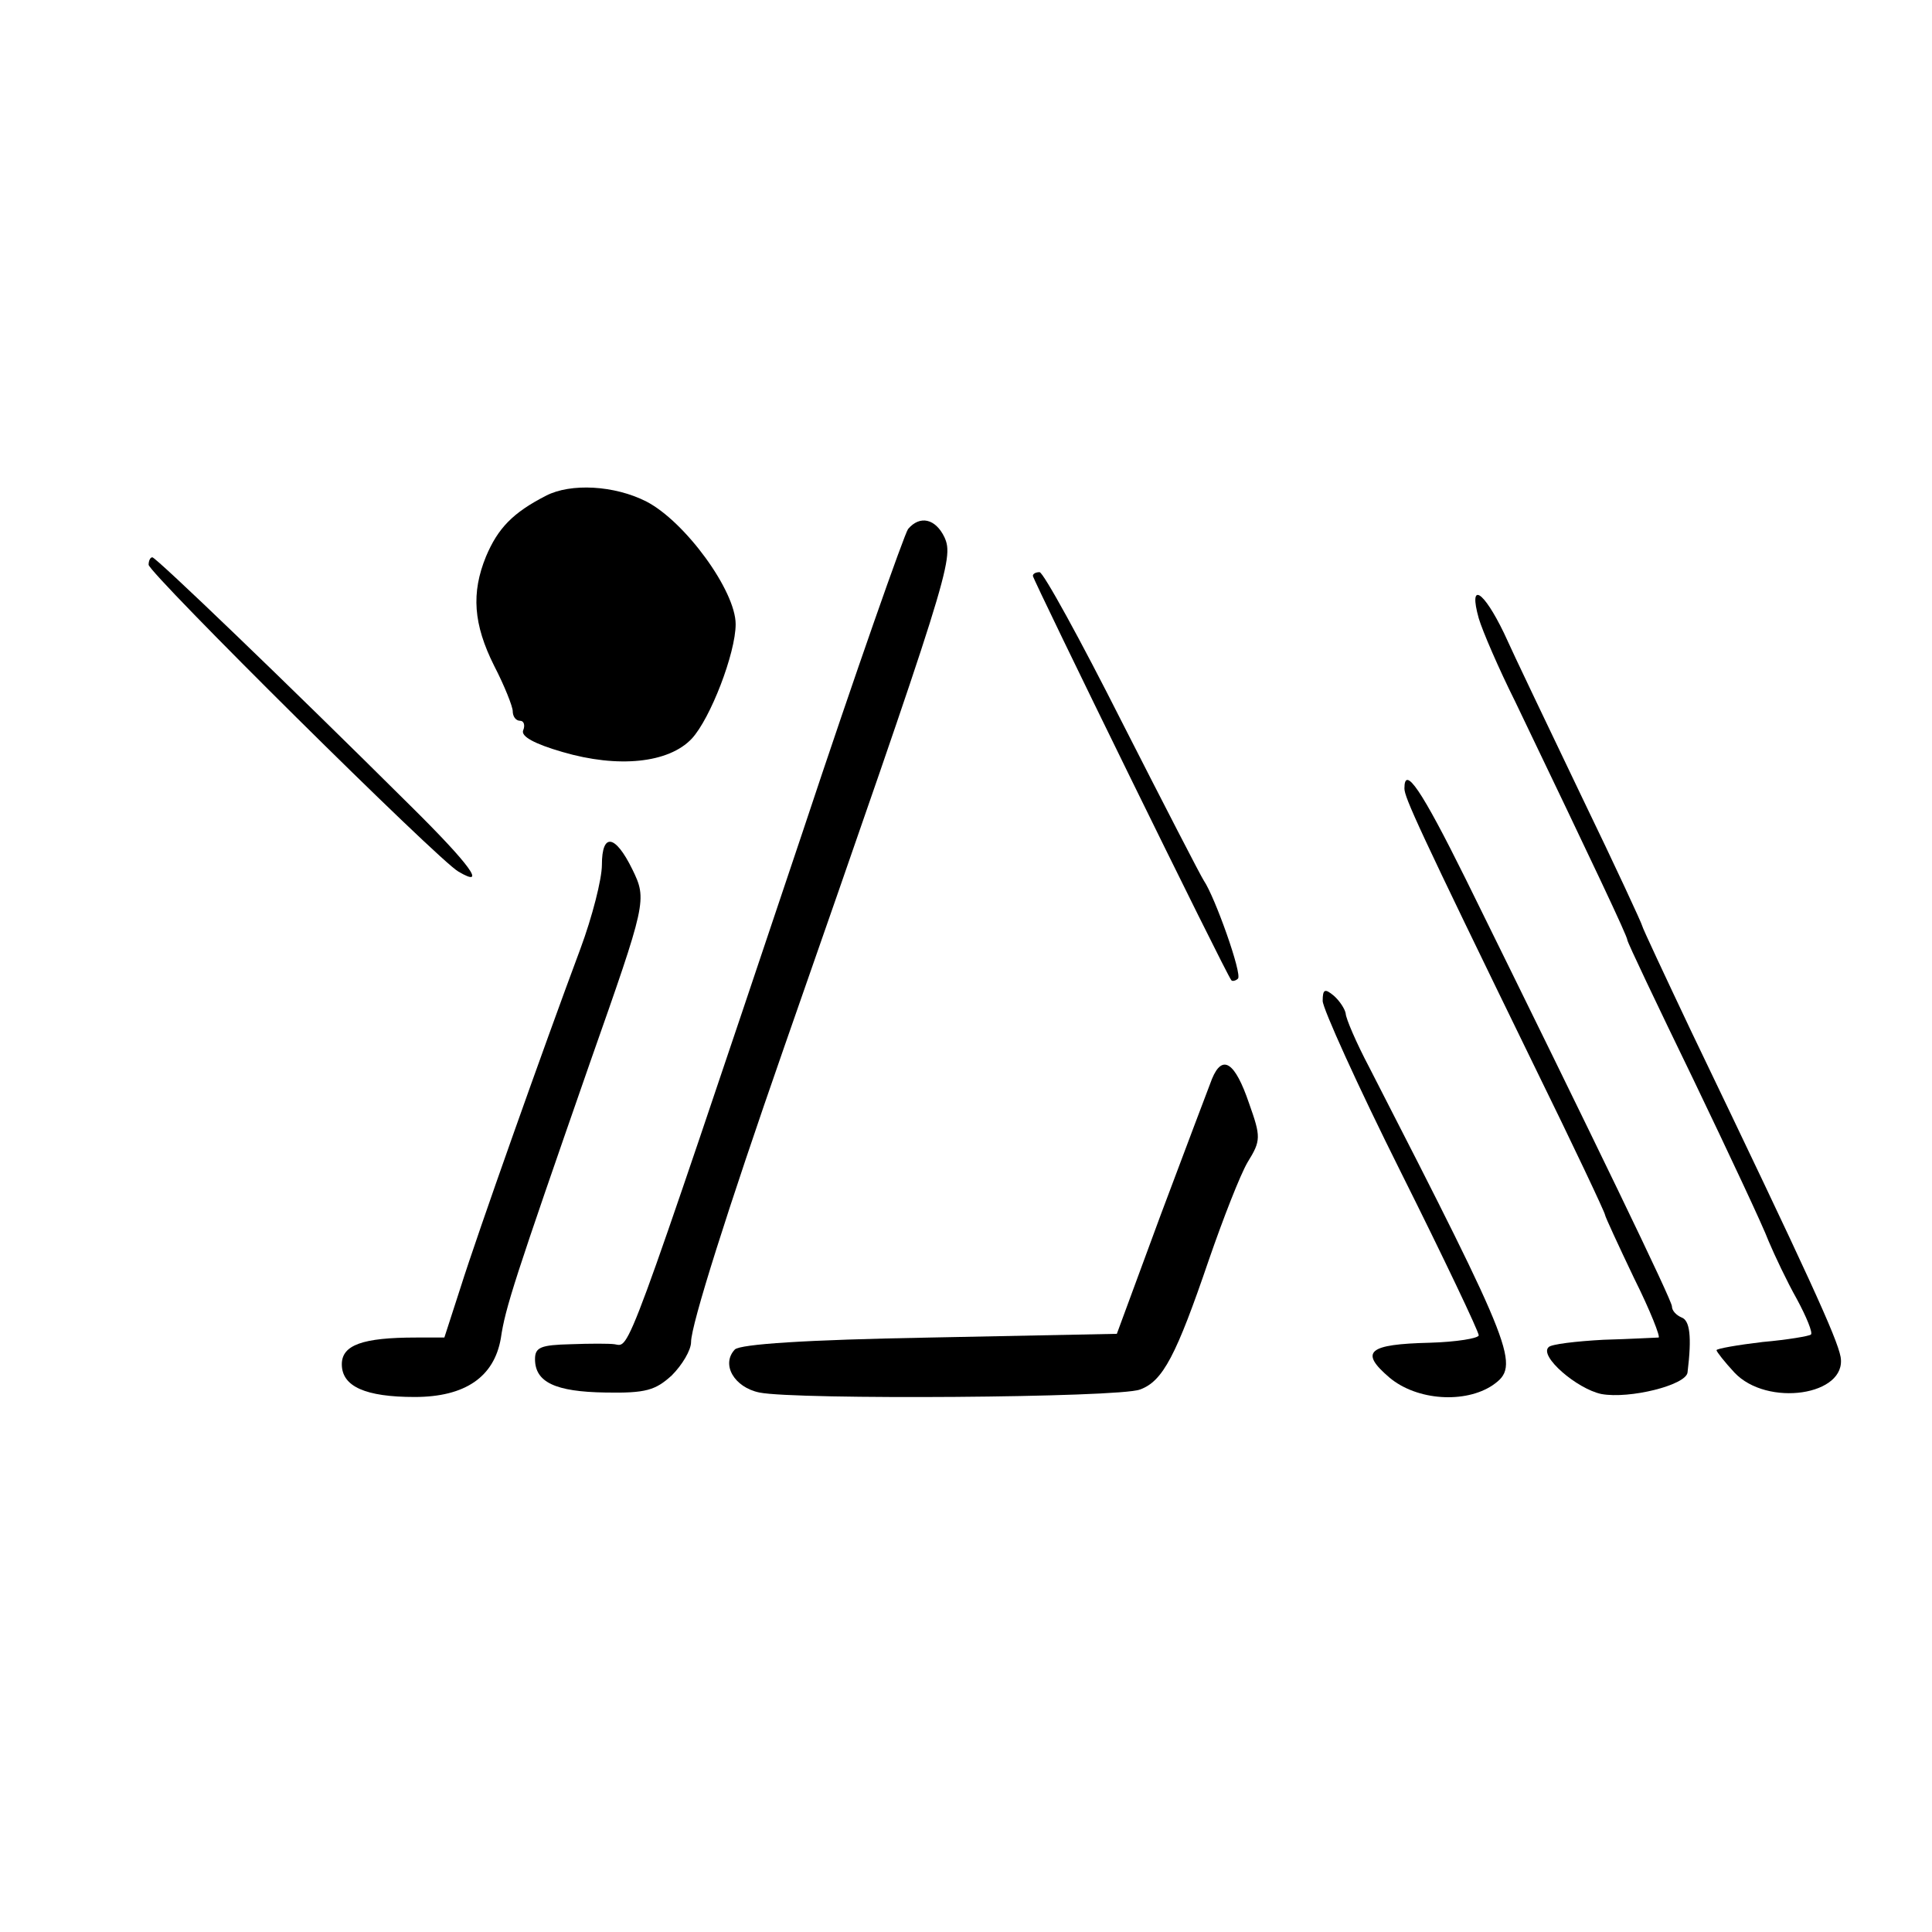
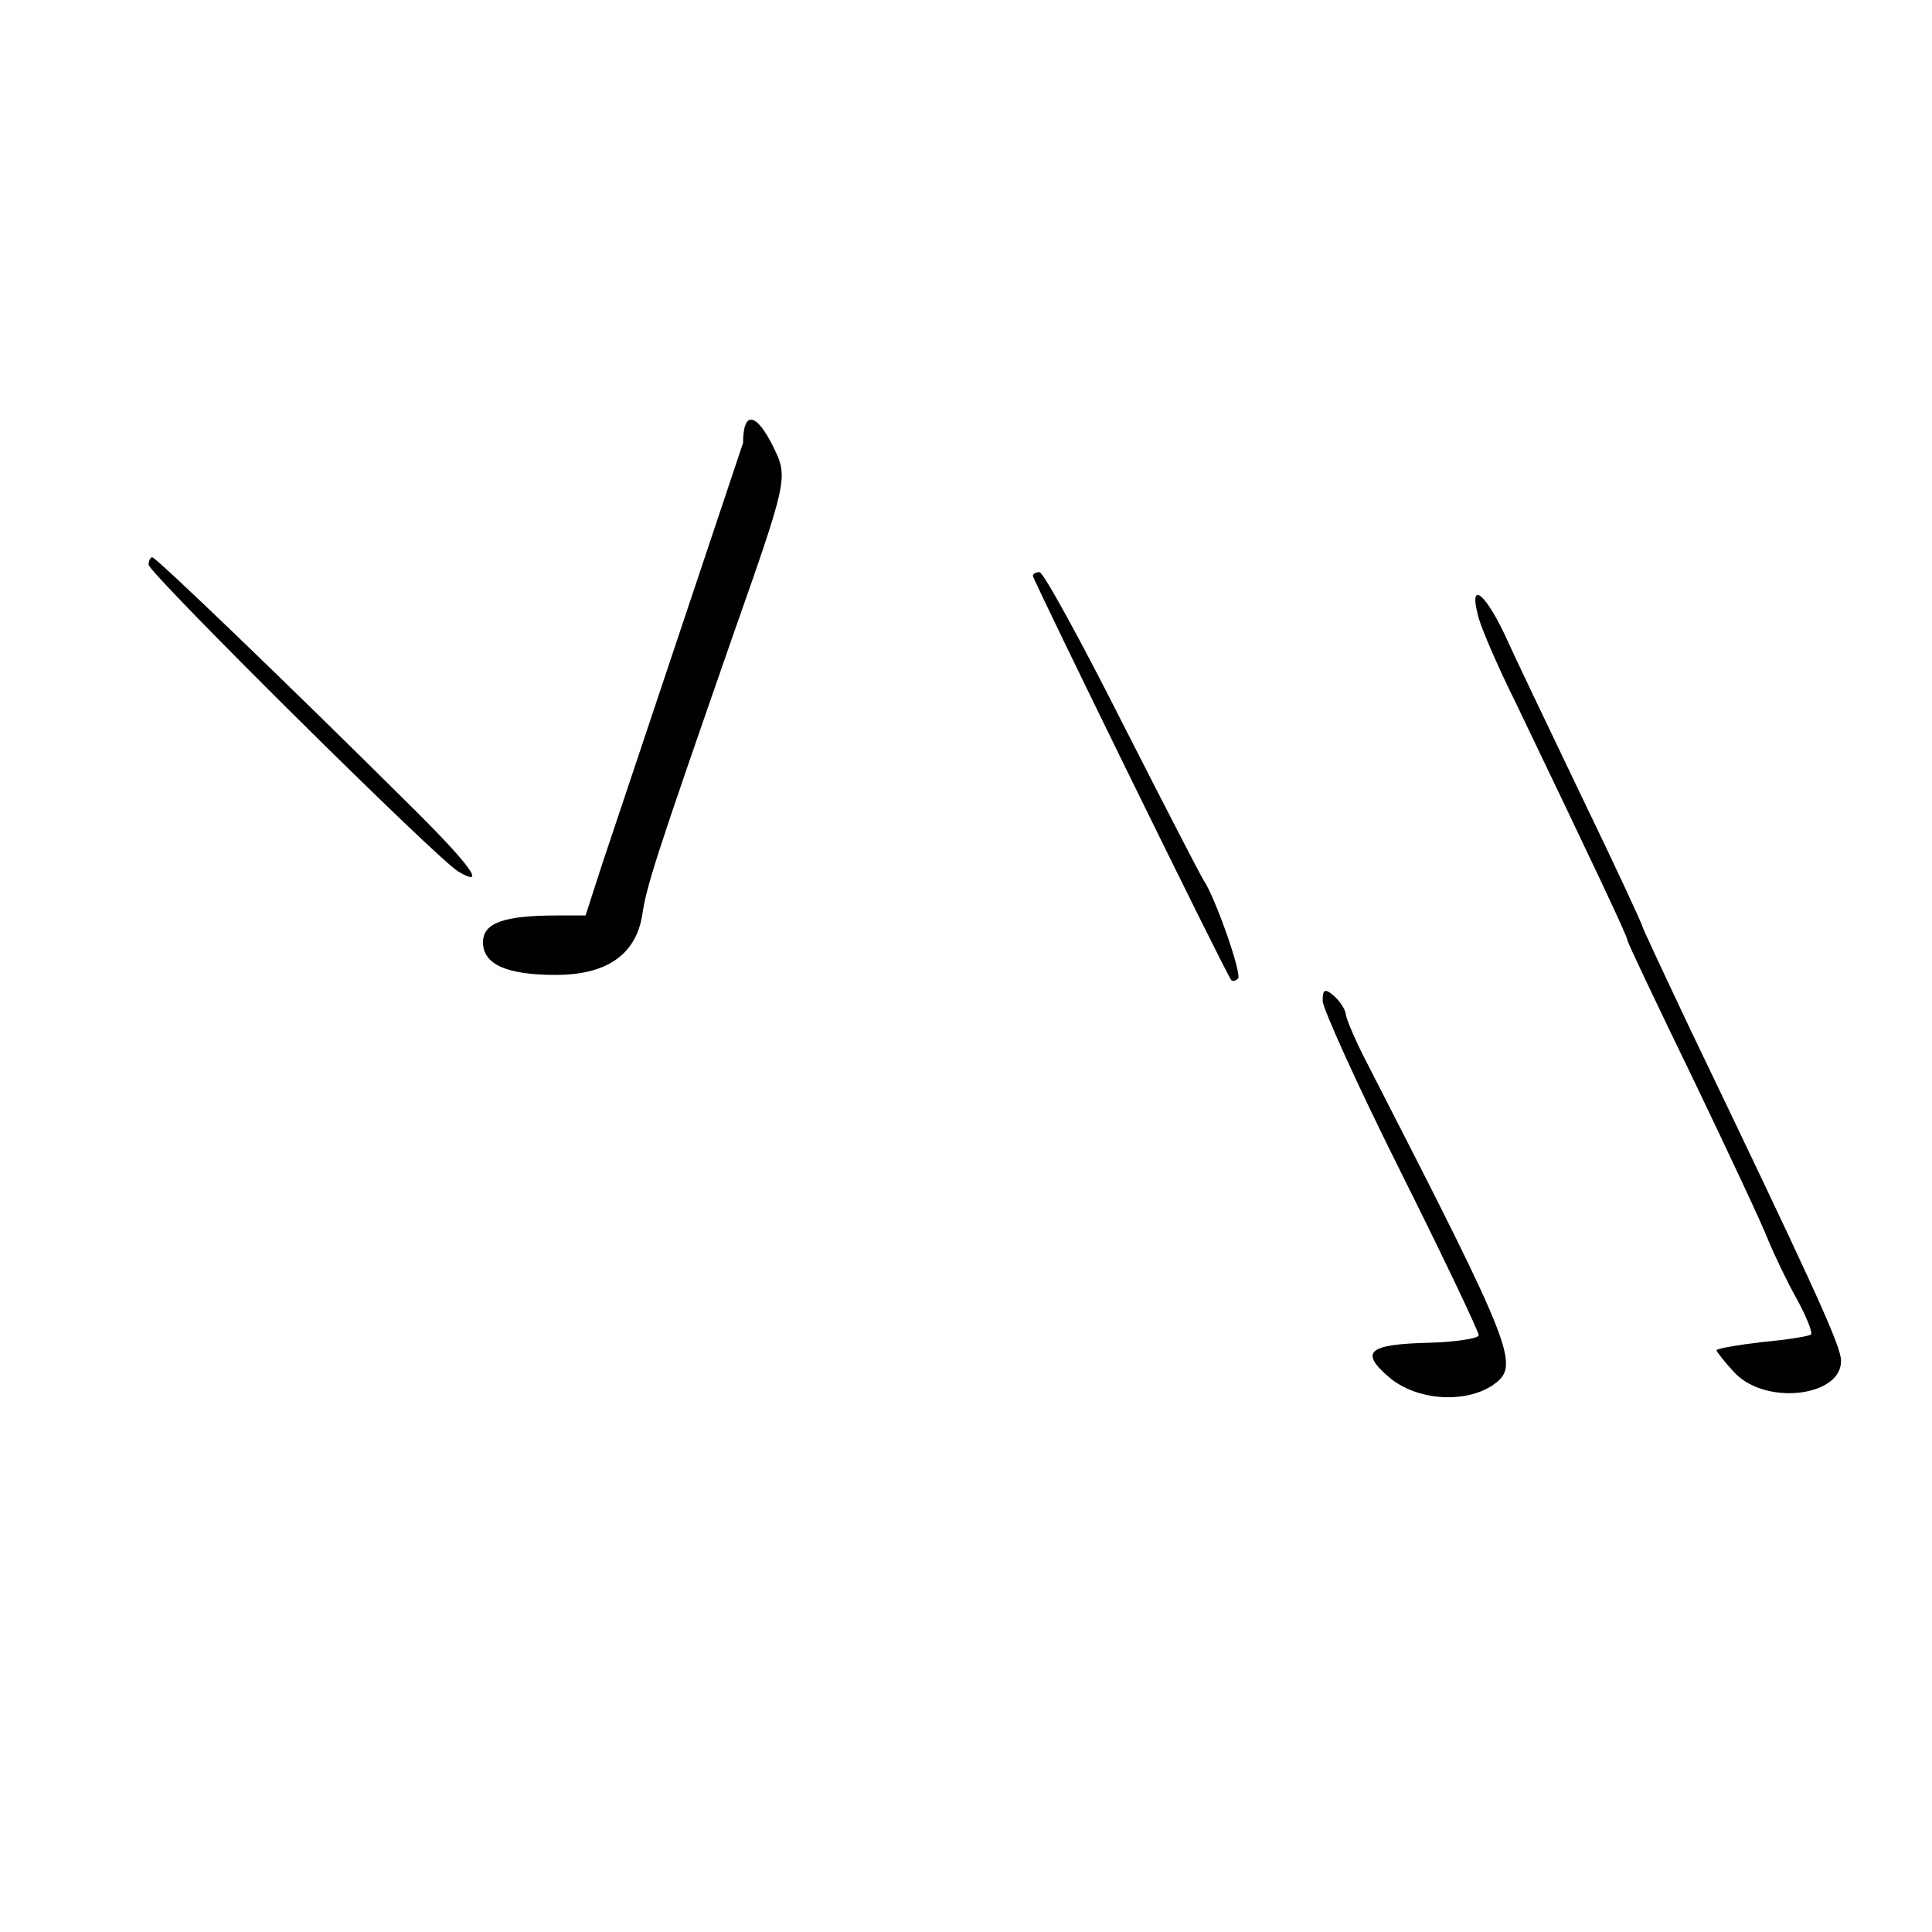
<svg xmlns="http://www.w3.org/2000/svg" version="1.0" width="260pt" height="260pt" viewBox="0 0 260 260" preserveAspectRatio="xMidYMid meet">
  <g transform="translate(0,260) scale(0.1,-0.1)" fill="#000000" stroke="none">
-     <path d="M735 1933 c-45 -23 -65 -44 -81 -82 -20 -49 -17 -91 11 -147 14 -27 25 -55 25 -61 0 -7 4 -13 10 -13 5 0 7 -6 4 -13 -3 -8 15 -18 53 -29 75 -22 143 -15 174 18 25 27 59 115 59 154 0 45 -68 138 -120 165 -43 22 -102 25 -135 8z" />
-     <path d="M1222 1888 c-5 -7 -70 -191 -142 -408 -242 -721 -232 -692 -253 -689 -7 1 -33 1 -59 0 -40 -1 -48 -4 -48 -20 0 -31 27 -44 95 -45 54 -1 67 3 89 23 14 14 26 34 26 45 0 23 49 178 125 396 222 636 229 658 216 687 -12 25 -33 30 -49 11z" />
    <path d="M200 1840 c0 -11 391 -399 417 -413 39 -23 16 9 -65 89 -166 165 -342 334 -347 334 -3 0 -5 -5 -5 -10z" />
    <path d="M1390 1825 c0 -5 260 -536 267 -544 1 -2 6 -1 9 2 6 6 -31 110 -46 132 -4 6 -53 101 -110 213 -56 111 -106 202 -111 202 -5 0 -9 -2 -9 -5z" />
    <path d="M1990 1768 c5 -17 27 -68 49 -112 107 -223 151 -316 151 -321 0 -3 40 -87 89 -188 48 -100 94 -198 101 -217 8 -19 25 -55 38 -78 13 -24 22 -46 19 -48 -2 -2 -31 -7 -65 -10 -34 -4 -62 -9 -62 -11 0 -2 11 -16 24 -30 44 -47 152 -31 143 21 -5 26 -42 107 -201 438 -36 76 -66 140 -66 142 0 2 -36 80 -81 173 -44 92 -92 192 -105 221 -28 58 -48 70 -34 20z" />
-     <path d="M1890 1539 c0 -12 18 -52 174 -372 53 -108 96 -199 96 -202 0 -2 18 -41 39 -85 22 -44 36 -80 33 -80 -4 0 -37 -2 -74 -3 -37 -2 -71 -6 -74 -10 -13 -12 38 -56 71 -63 38 -7 114 12 116 29 6 49 3 70 -8 74 -7 3 -13 9 -13 15 0 8 -101 217 -278 576 -59 119 -82 153 -82 121z" />
-     <path d="M810 1436 c0 -19 -13 -70 -29 -113 -50 -134 -139 -385 -161 -455 l-22 -68 -38 0 c-72 0 -100 -10 -100 -36 0 -30 32 -44 98 -44 68 0 107 27 116 79 6 41 18 78 120 371 76 216 77 219 57 260 -23 47 -41 50 -41 6z" />
+     <path d="M810 1436 l-22 -68 -38 0 c-72 0 -100 -10 -100 -36 0 -30 32 -44 98 -44 68 0 107 27 116 79 6 41 18 78 120 371 76 216 77 219 57 260 -23 47 -41 50 -41 6z" />
    <path d="M1780 1253 c0 -10 47 -114 105 -230 58 -116 105 -215 105 -220 0 -4 -30 -9 -66 -10 -83 -2 -95 -12 -54 -47 37 -31 102 -35 139 -10 37 26 31 43 -166 427 -18 34 -32 67 -32 73 -1 6 -8 17 -16 24 -12 10 -15 9 -15 -7z" />
-     <path d="M1631 1148 c-5 -13 -36 -95 -69 -183 l-59 -160 -251 -5 c-170 -3 -255 -9 -263 -16 -19 -20 -1 -51 33 -58 49 -10 484 -7 512 4 31 11 49 46 93 175 19 55 42 114 52 131 18 29 18 34 2 79 -19 56 -36 67 -50 33z" />
  </g>
</svg>